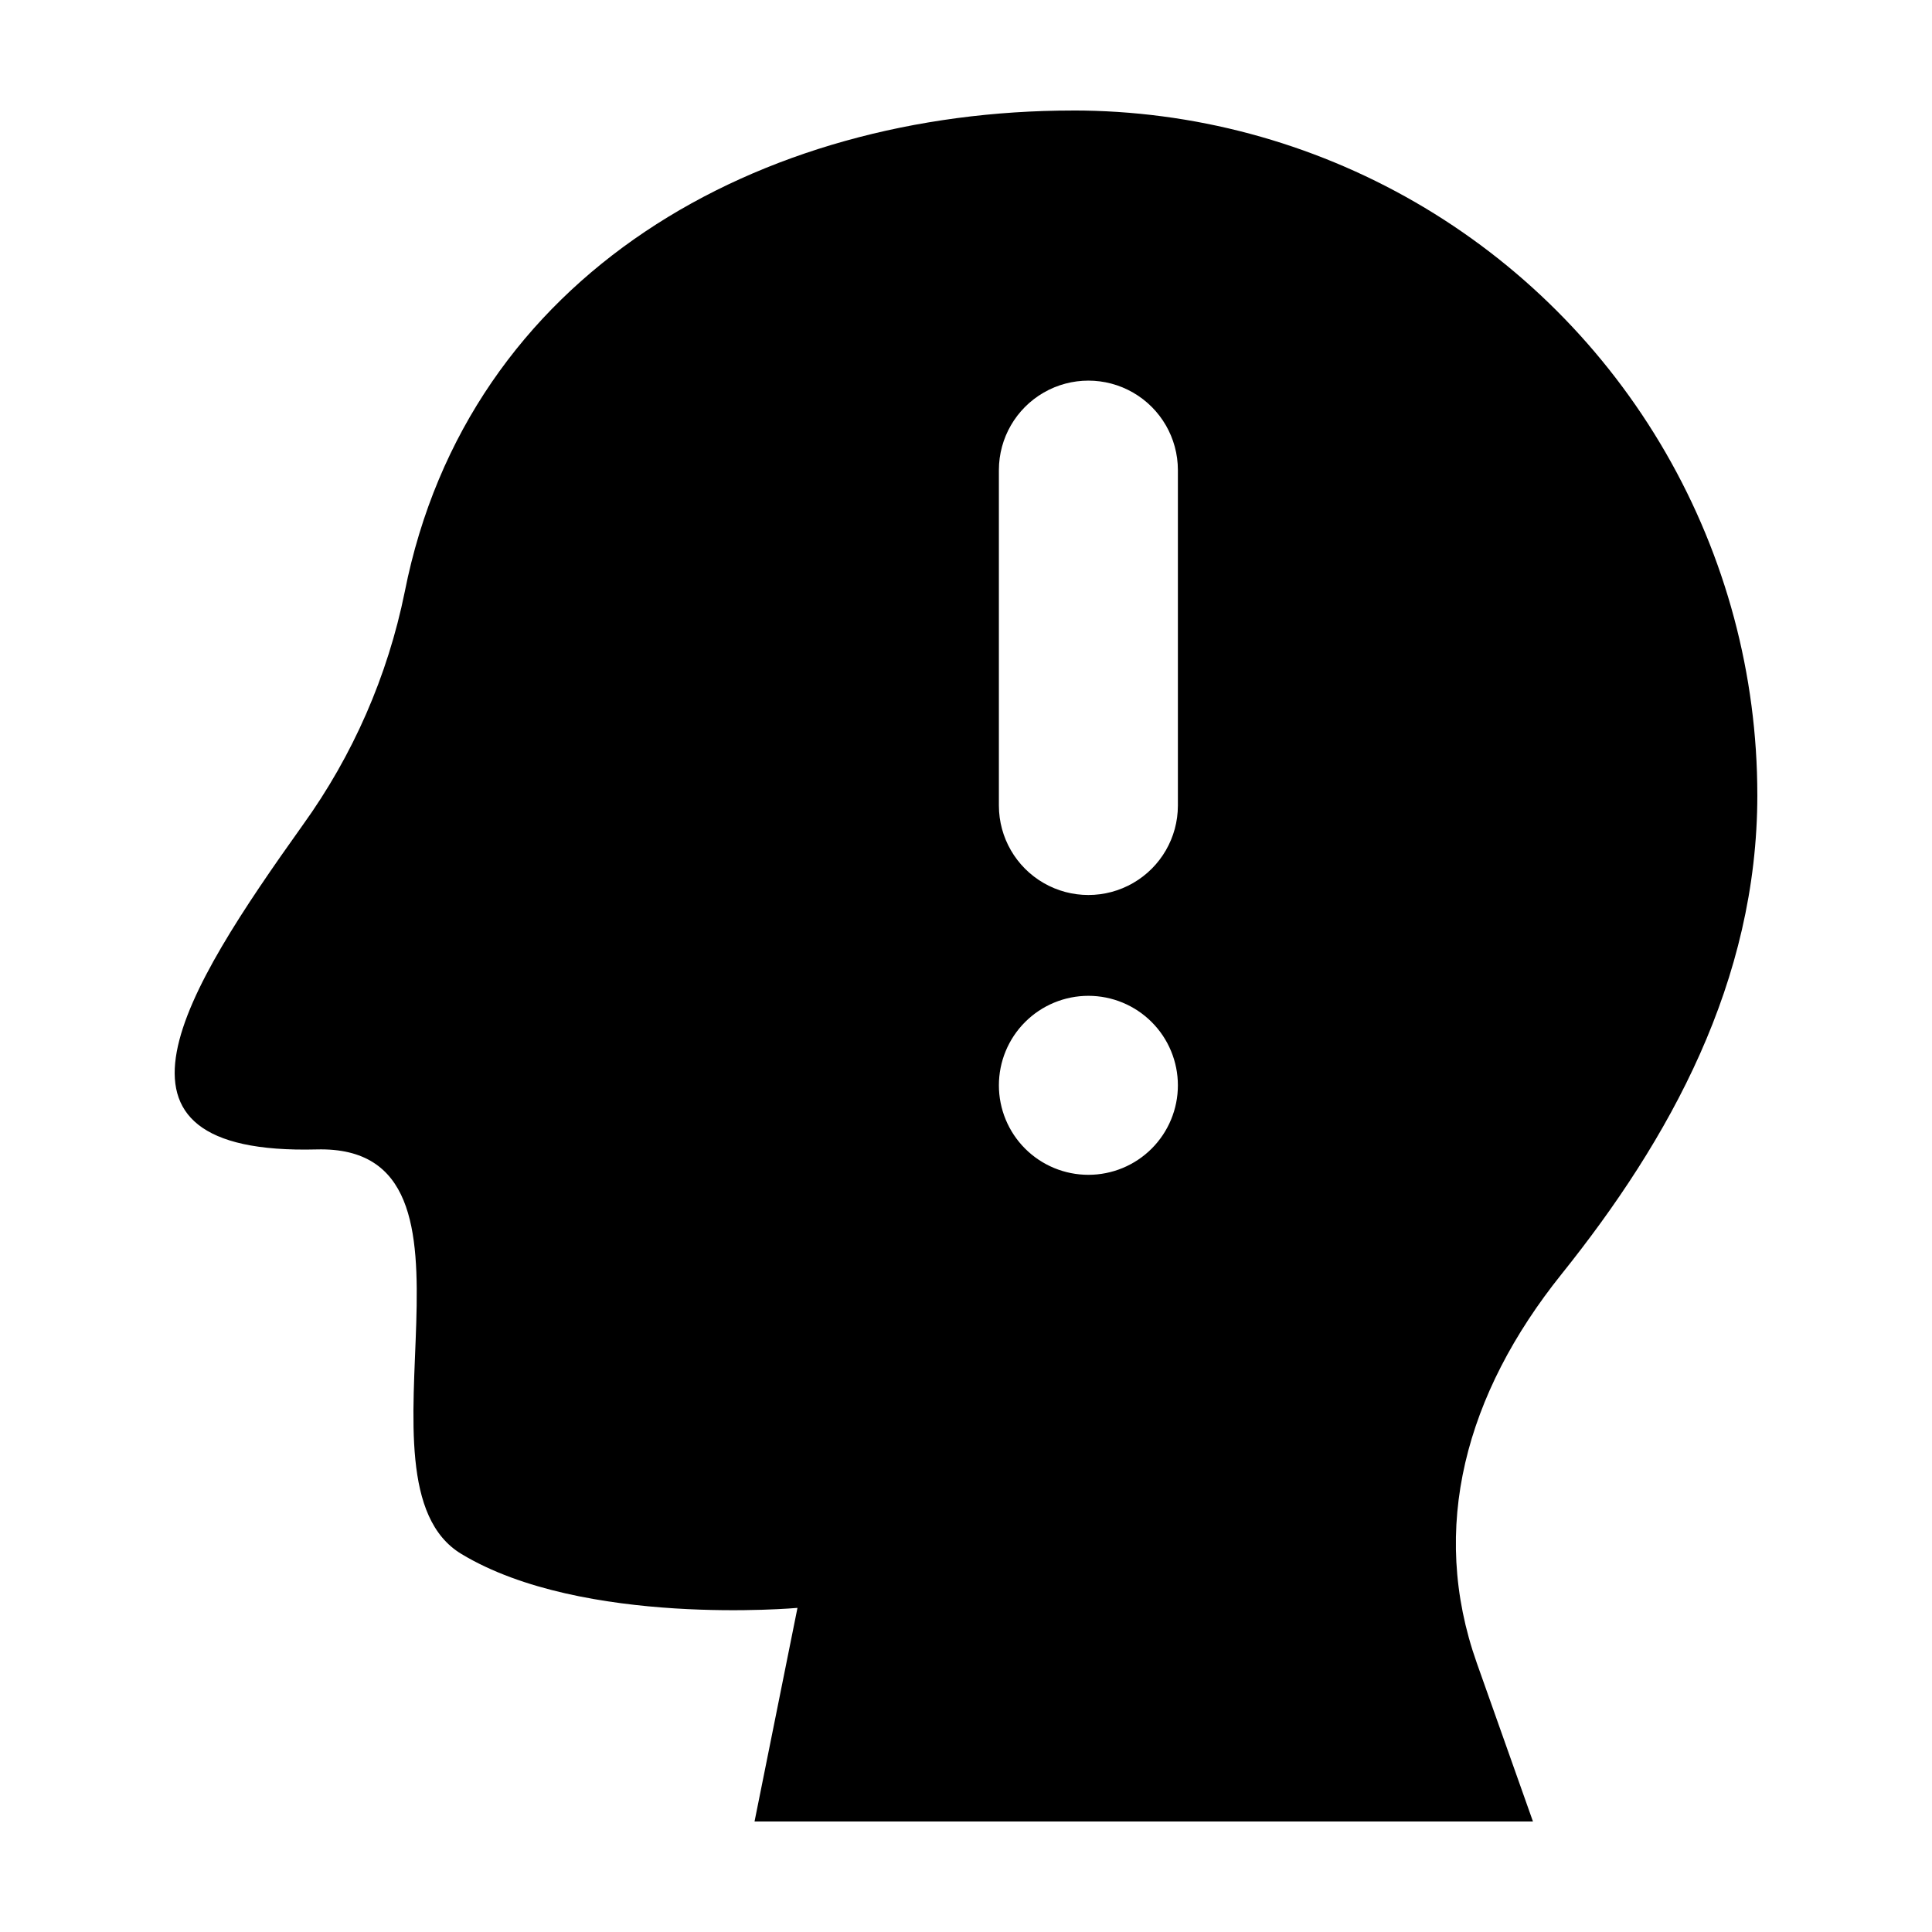
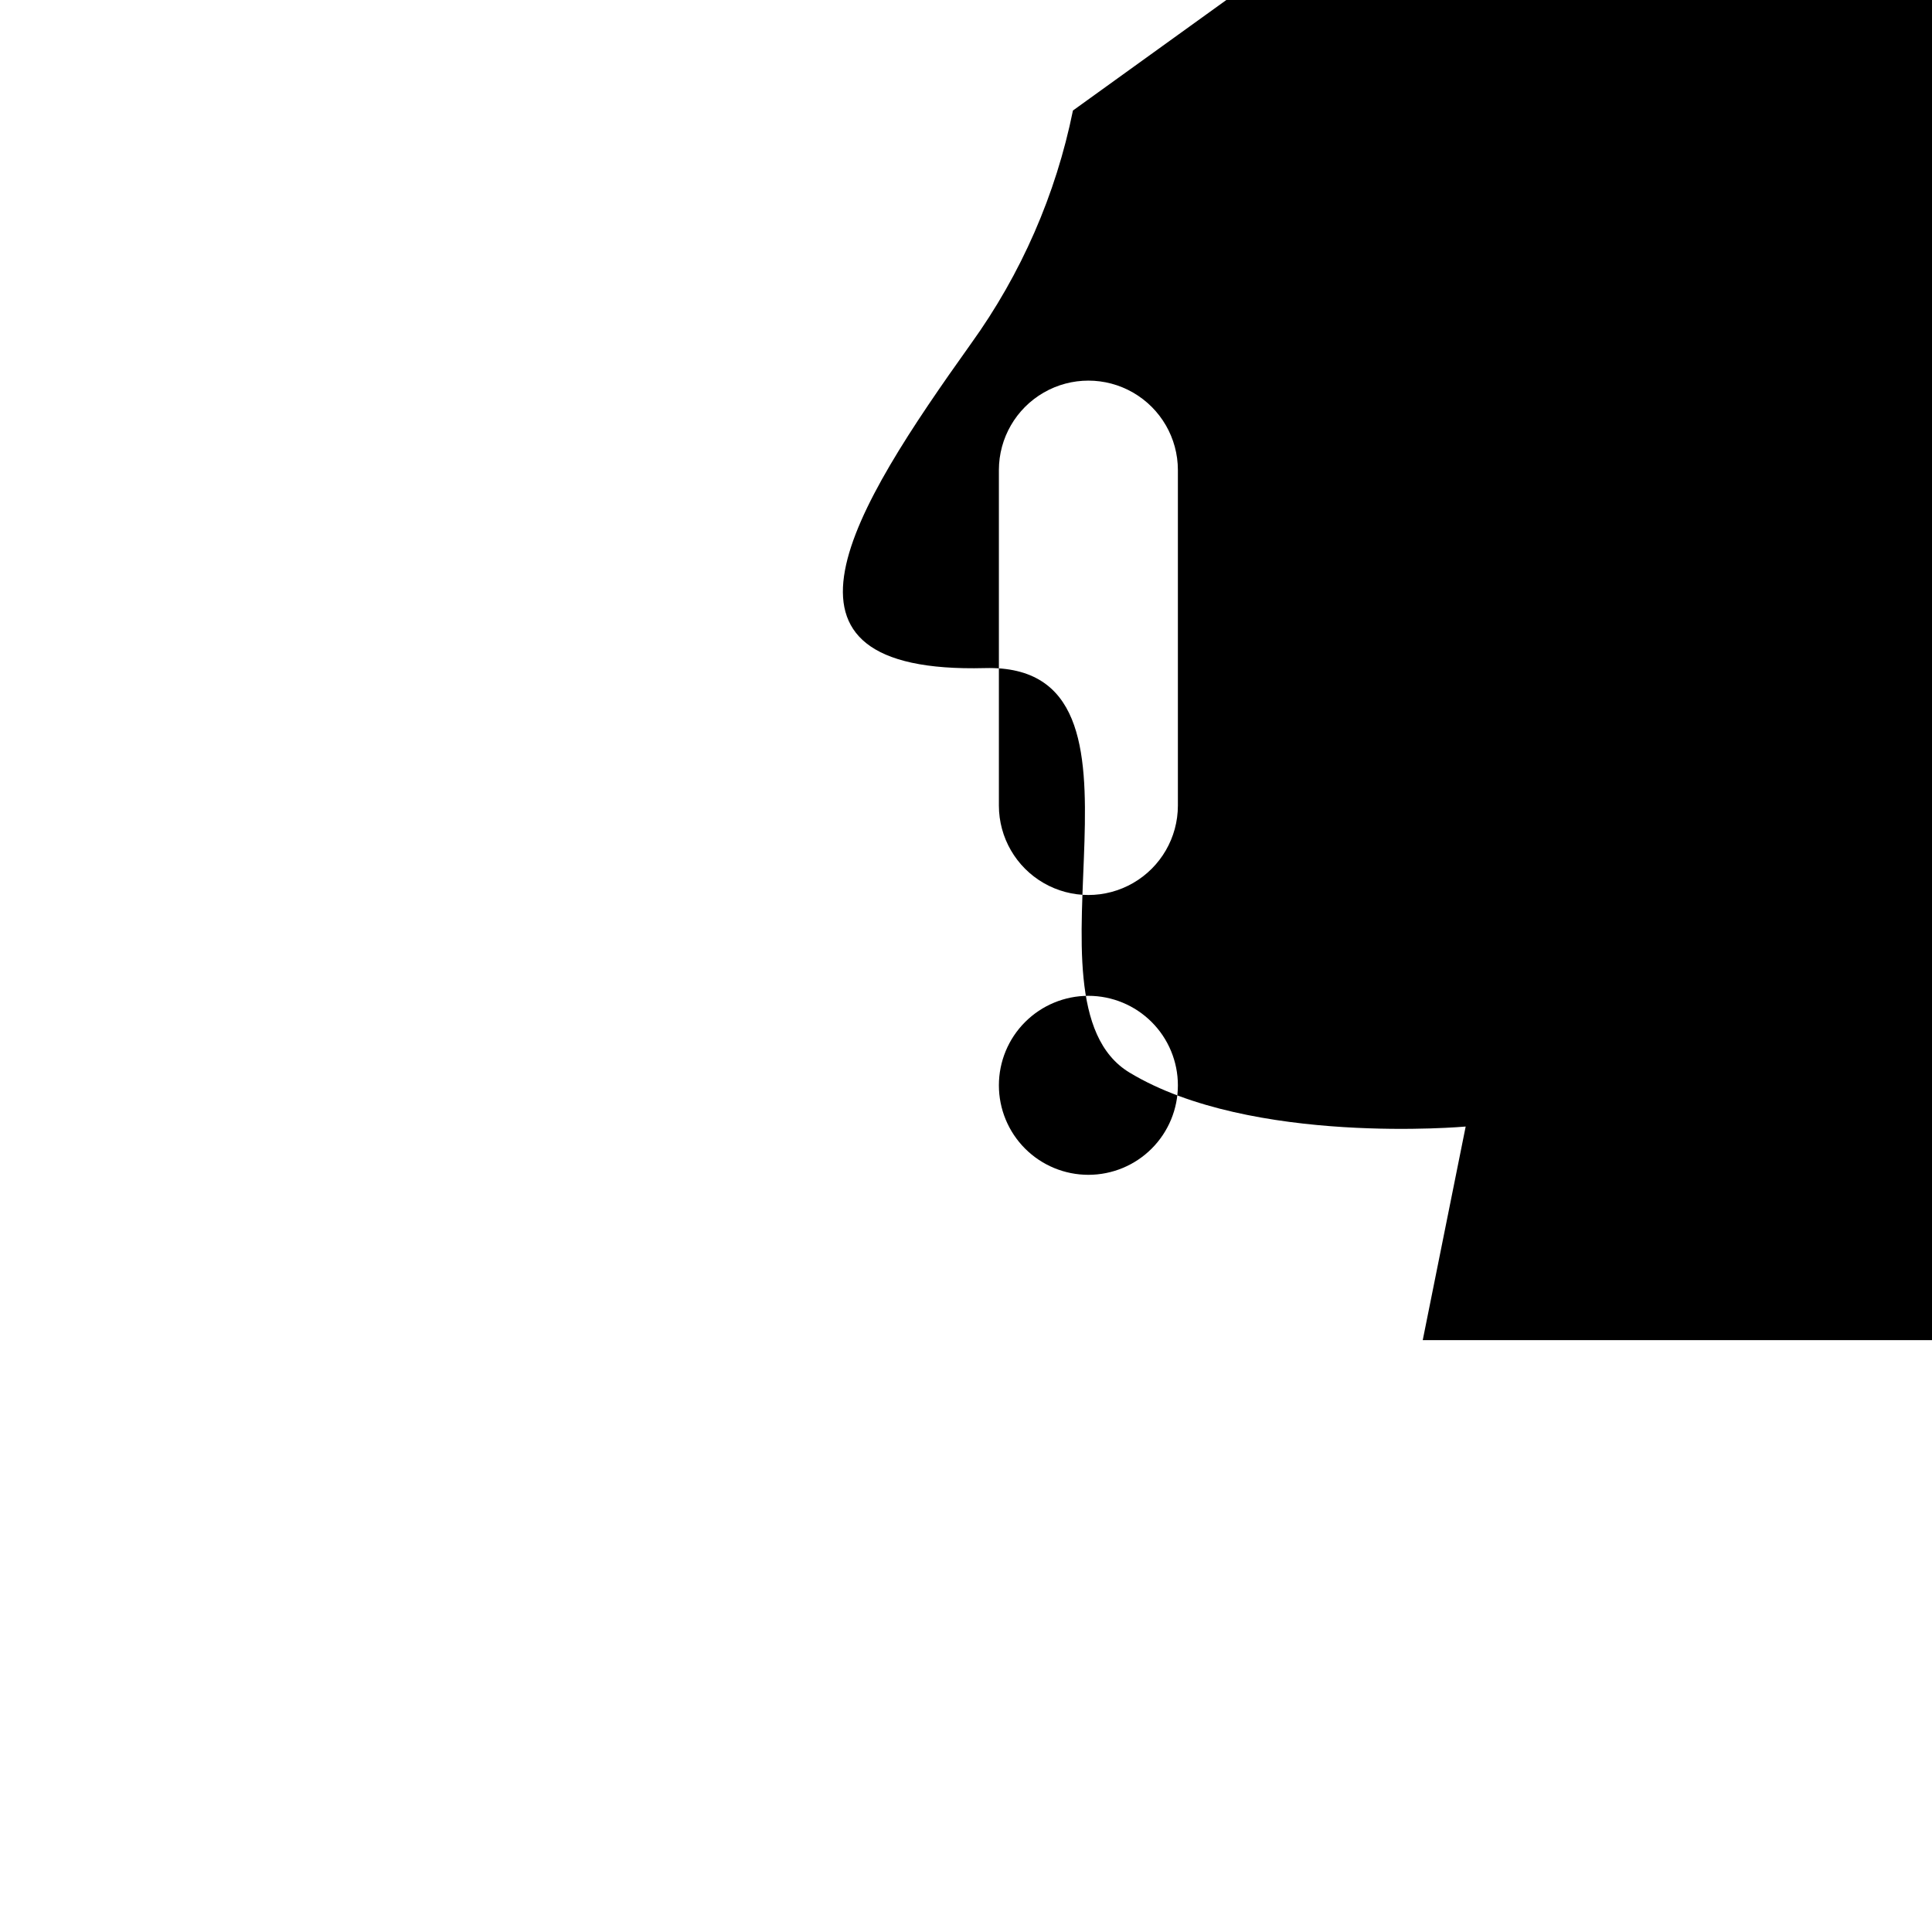
<svg xmlns="http://www.w3.org/2000/svg" fill="#000000" width="800px" height="800px" version="1.1" viewBox="144 144 512 512">
-   <path d="m428.34 173.29c-83.035 0-160.34 43.105-177.08 127.56v-0.004c-4.516 22.277-13.723 43.336-27.004 61.777-31.402 44.027-58.938 87.602 3.688 85.988 50.914-1.309 6.629 88.102 38.336 107.21 32.23 19.43 89.059 14.285 89.059 14.285l-11.379 56.605h206.29l-14.879-41.988c-12.691-35.828-2.953-71.367 22.445-103.05 28.664-35.762 51.898-77.555 51.898-127.02h-0.004c0.004-31.84-8.375-63.117-24.293-90.691-15.918-27.57-38.812-50.469-66.387-66.387-27.574-15.918-58.852-24.297-90.691-24.293zm4.094 282.05c-6.293 0-12.324-2.496-16.773-6.945s-6.945-10.48-6.945-16.773c0-6.289 2.496-12.324 6.945-16.77 4.449-4.449 10.48-6.949 16.773-6.949 6.289 0 12.324 2.5 16.77 6.949 4.449 4.445 6.949 10.48 6.949 16.77 0 6.293-2.5 12.324-6.949 16.773-4.445 4.449-10.48 6.945-16.77 6.945zm23.719-97.84c-0.012 8.469-4.535 16.285-11.871 20.512-7.332 4.231-16.363 4.231-23.699 0-7.332-4.227-11.855-12.043-11.867-20.512v-88.945c0.012-8.465 4.535-16.281 11.867-20.512 7.336-4.231 16.367-4.231 23.699 0 7.336 4.231 11.859 12.047 11.871 20.512z" />
+   <path d="m428.34 173.29v-0.004c-4.516 22.277-13.723 43.336-27.004 61.777-31.402 44.027-58.938 87.602 3.688 85.988 50.914-1.309 6.629 88.102 38.336 107.21 32.23 19.43 89.059 14.285 89.059 14.285l-11.379 56.605h206.29l-14.879-41.988c-12.691-35.828-2.953-71.367 22.445-103.05 28.664-35.762 51.898-77.555 51.898-127.02h-0.004c0.004-31.84-8.375-63.117-24.293-90.691-15.918-27.57-38.812-50.469-66.387-66.387-27.574-15.918-58.852-24.297-90.691-24.293zm4.094 282.05c-6.293 0-12.324-2.496-16.773-6.945s-6.945-10.48-6.945-16.773c0-6.289 2.496-12.324 6.945-16.77 4.449-4.449 10.48-6.949 16.773-6.949 6.289 0 12.324 2.5 16.77 6.949 4.449 4.445 6.949 10.48 6.949 16.77 0 6.293-2.5 12.324-6.949 16.773-4.445 4.449-10.48 6.945-16.77 6.945zm23.719-97.84c-0.012 8.469-4.535 16.285-11.871 20.512-7.332 4.231-16.363 4.231-23.699 0-7.332-4.227-11.855-12.043-11.867-20.512v-88.945c0.012-8.465 4.535-16.281 11.867-20.512 7.336-4.231 16.367-4.231 23.699 0 7.336 4.231 11.859 12.047 11.871 20.512z" />
</svg>